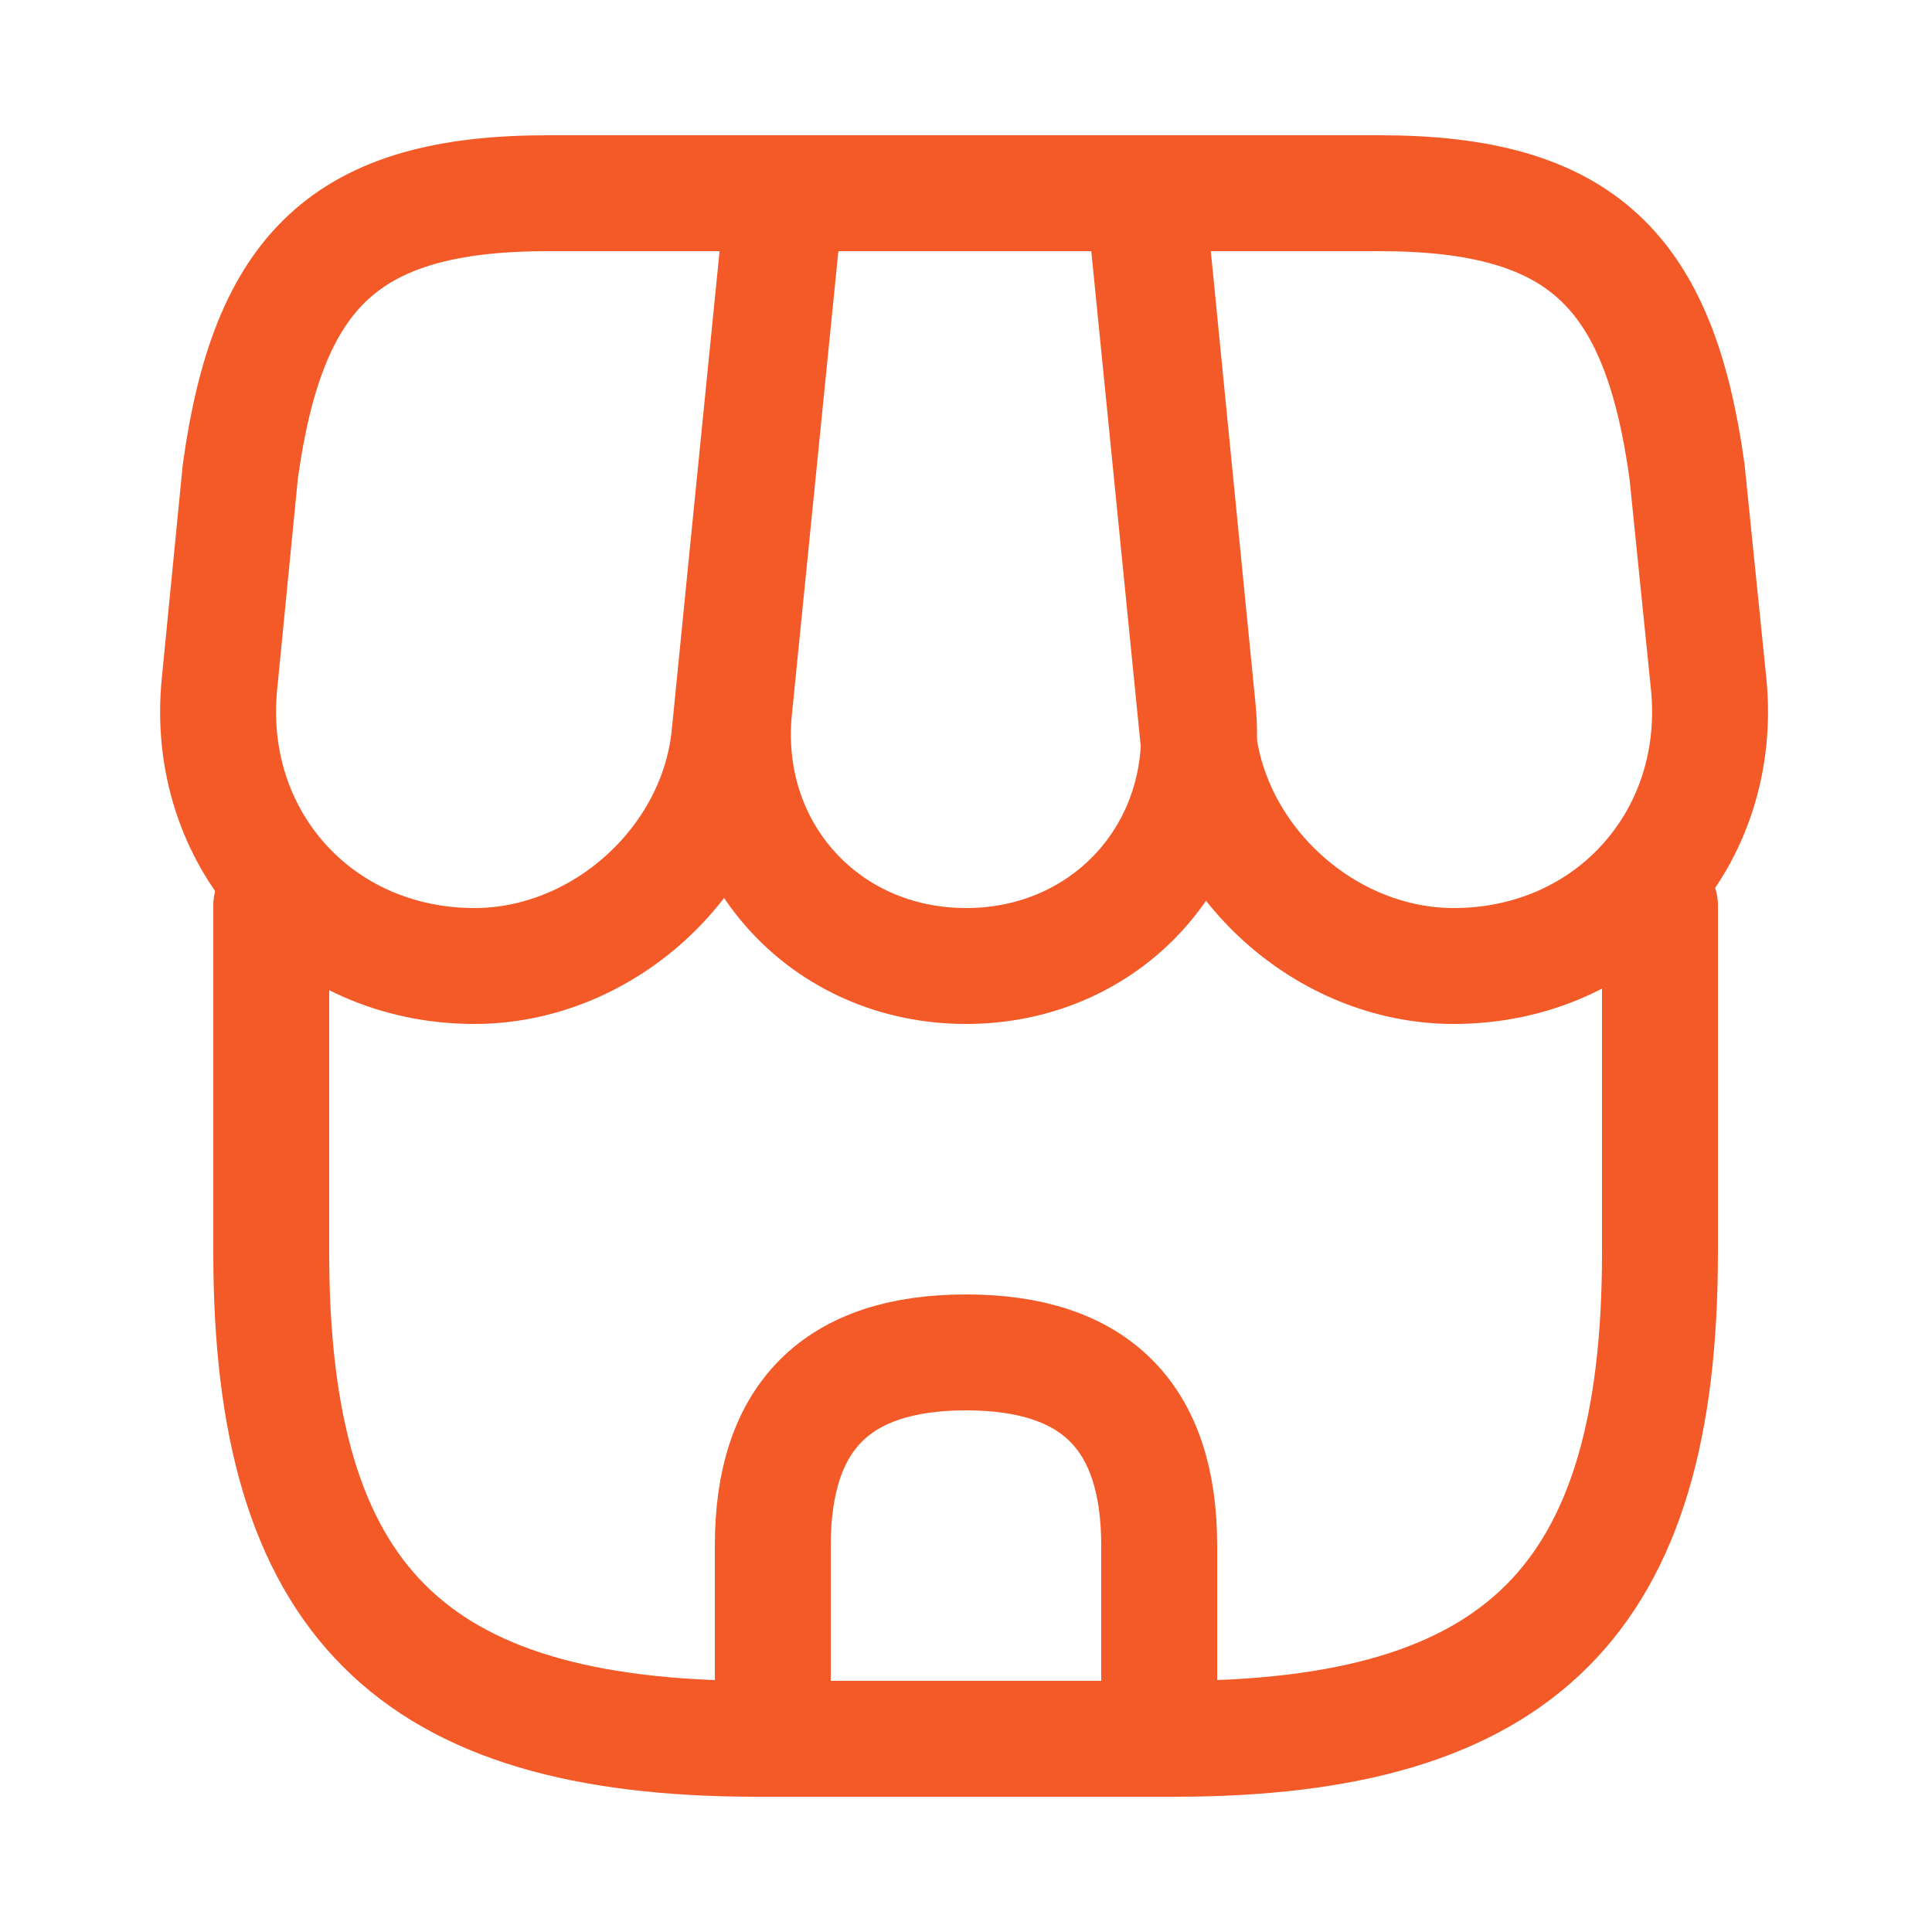
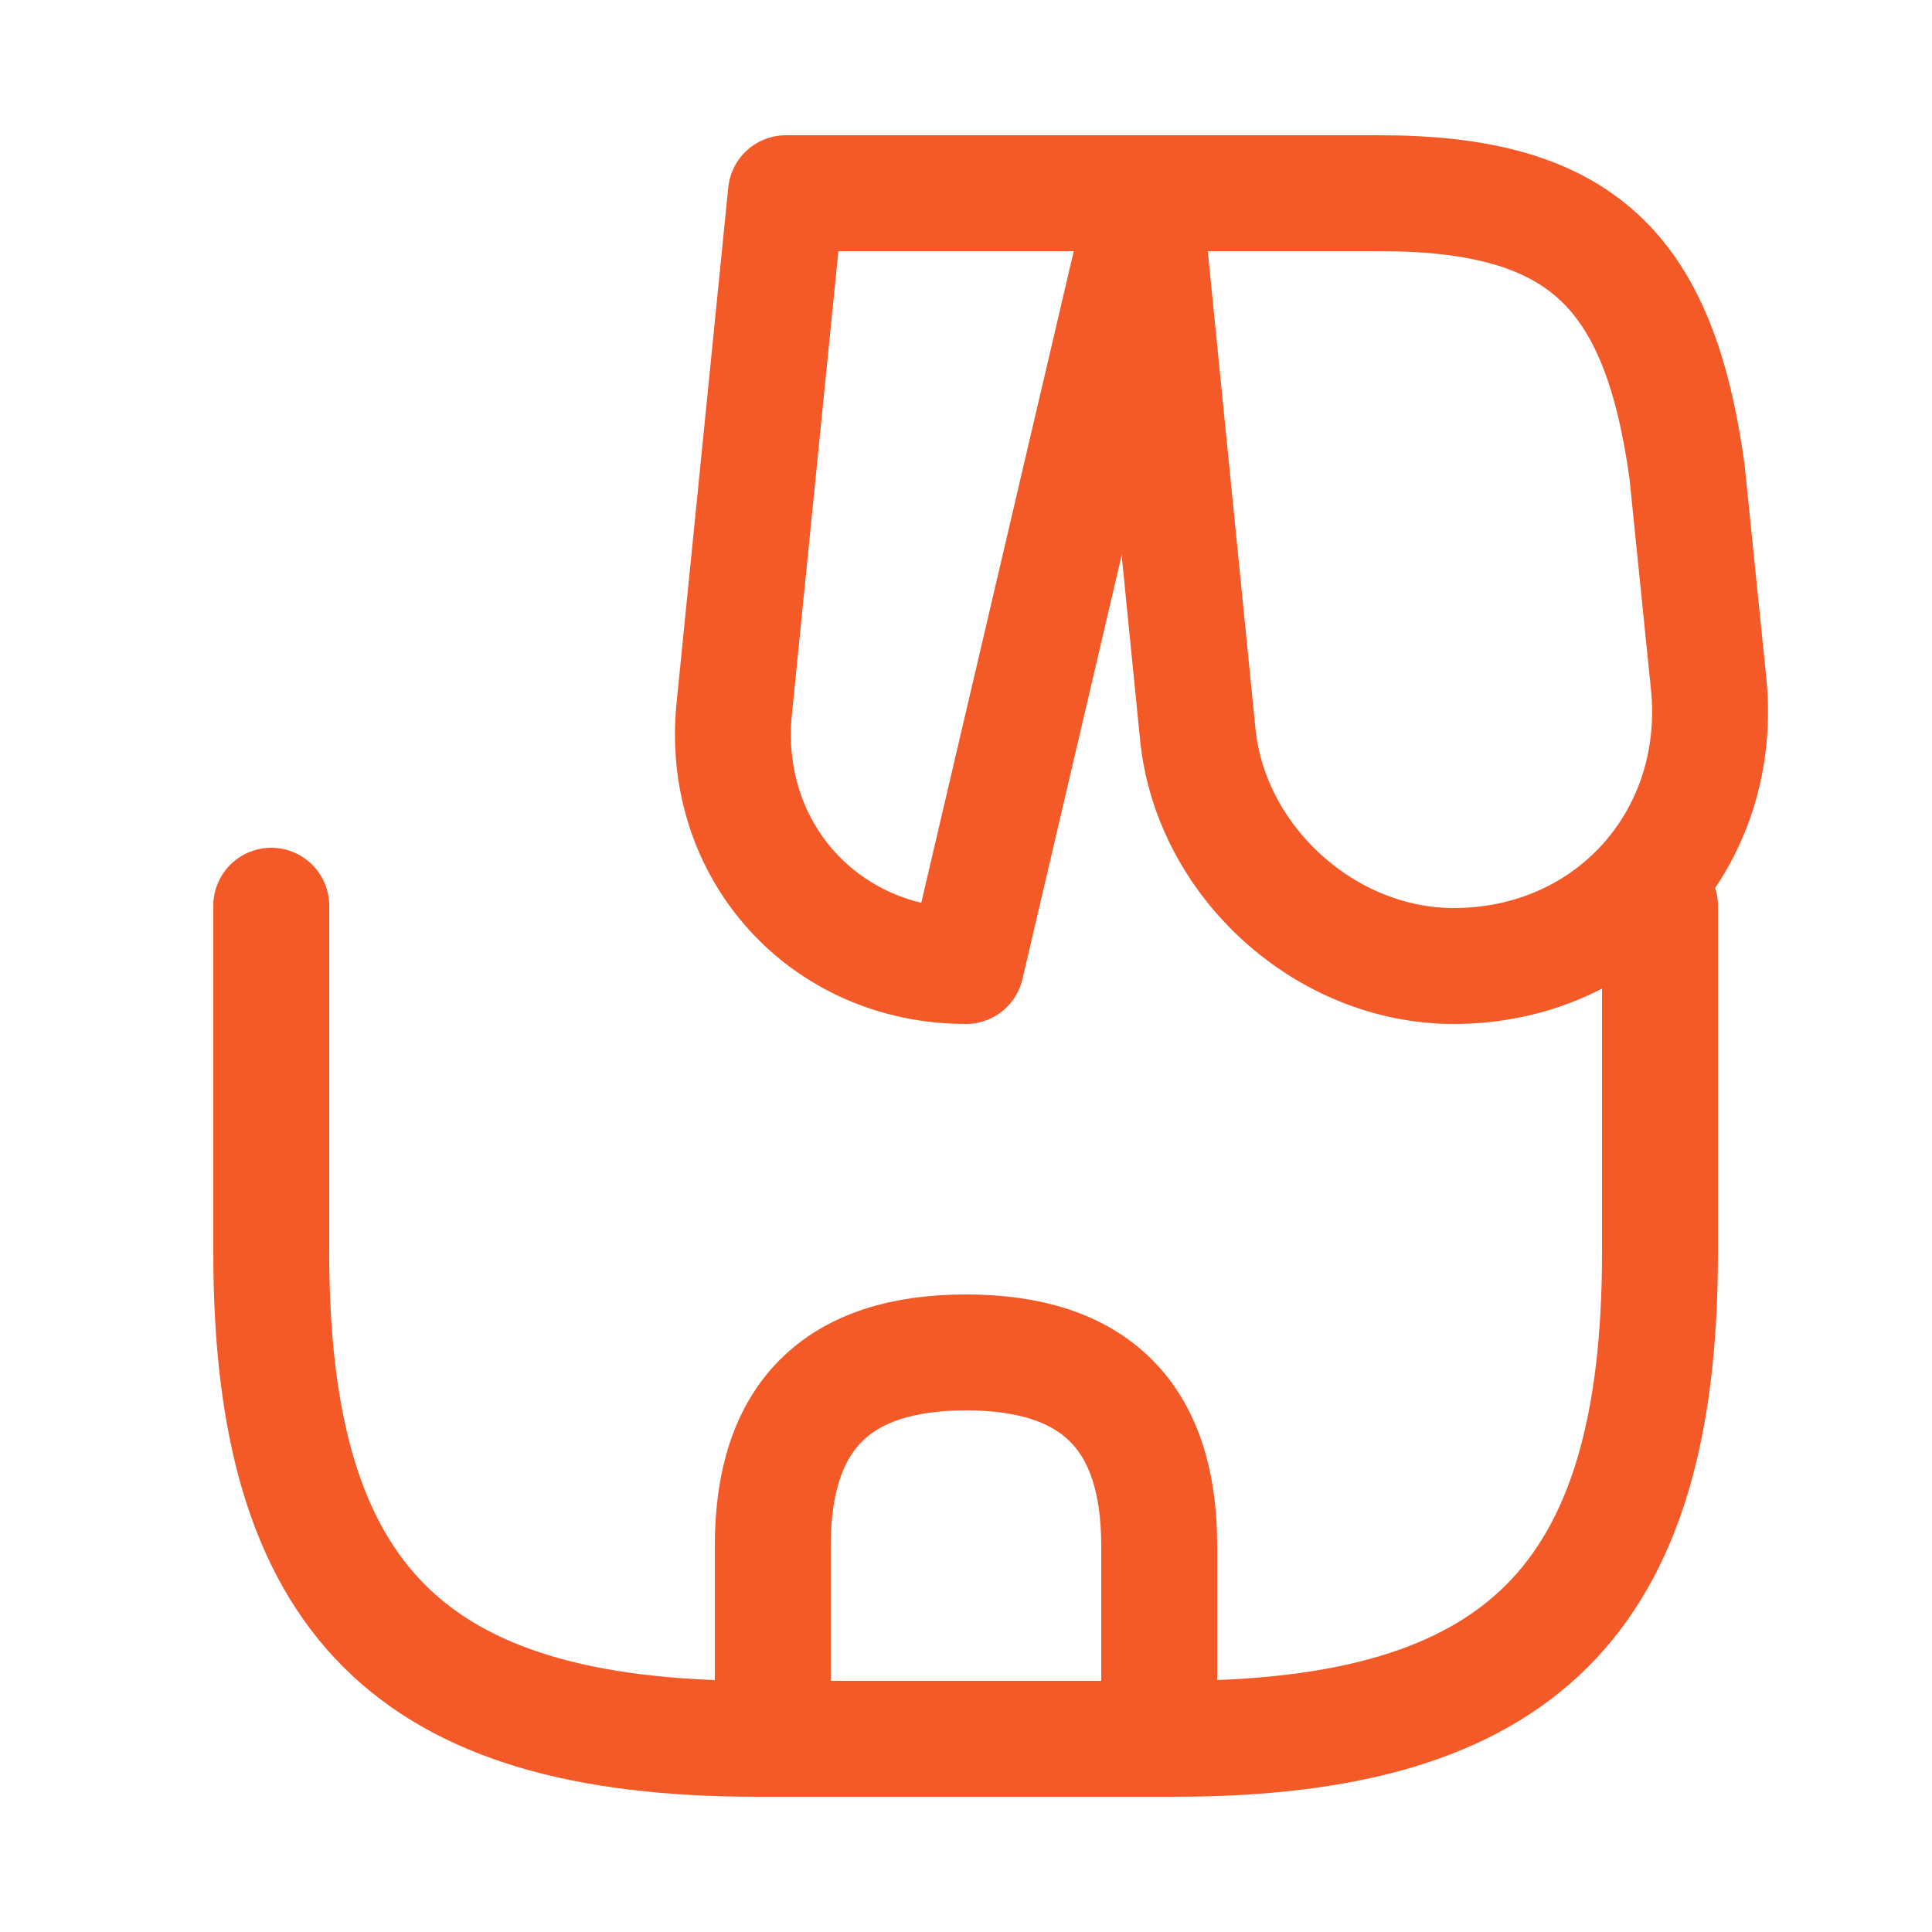
<svg xmlns="http://www.w3.org/2000/svg" width="25" height="25" viewBox="0 0 25 25" fill="none">
  <path d="M3.51 11.72V16.21C3.51 20.7 5.31 22.5 9.8 22.5H15.19C19.68 22.5 21.48 20.7 21.48 16.21V11.72" stroke="#F45A28" stroke-width="1.5" stroke-linecap="round" stroke-linejoin="round" />
-   <path d="M12.5 12.5C14.33 12.5 15.68 11.01 15.5 9.18L14.84 2.5H10.17L9.5 9.18C9.32 11.01 10.67 12.5 12.5 12.5Z" stroke="#F45A28" stroke-width="1.5" stroke-linecap="round" stroke-linejoin="round" />
+   <path d="M12.5 12.5L14.84 2.5H10.17L9.5 9.18C9.32 11.01 10.67 12.5 12.5 12.5Z" stroke="#F45A28" stroke-width="1.5" stroke-linecap="round" stroke-linejoin="round" />
  <path d="M18.81 12.5C20.83 12.5 22.31 10.86 22.11 8.85L21.83 6.1C21.47 3.5 20.47 2.5 17.85 2.5H14.8L15.5 9.51C15.67 11.16 17.16 12.5 18.81 12.5Z" stroke="#F45A28" stroke-width="1.5" stroke-linecap="round" stroke-linejoin="round" />
-   <path d="M6.14 12.5C7.79 12.5 9.28 11.16 9.44 9.51L9.66 7.3L10.14 2.5H7.09C4.47 2.5 3.47 3.5 3.11 6.1L2.84 8.85C2.64 10.86 4.12 12.5 6.14 12.5Z" stroke="#F45A28" stroke-width="1.5" stroke-linecap="round" stroke-linejoin="round" />
  <path d="M12.5 17.5C10.83 17.5 10 18.33 10 20V22.5H15V20C15 18.33 14.17 17.5 12.5 17.5Z" stroke="#F45A28" stroke-width="1.5" stroke-linecap="round" stroke-linejoin="round" />
</svg>